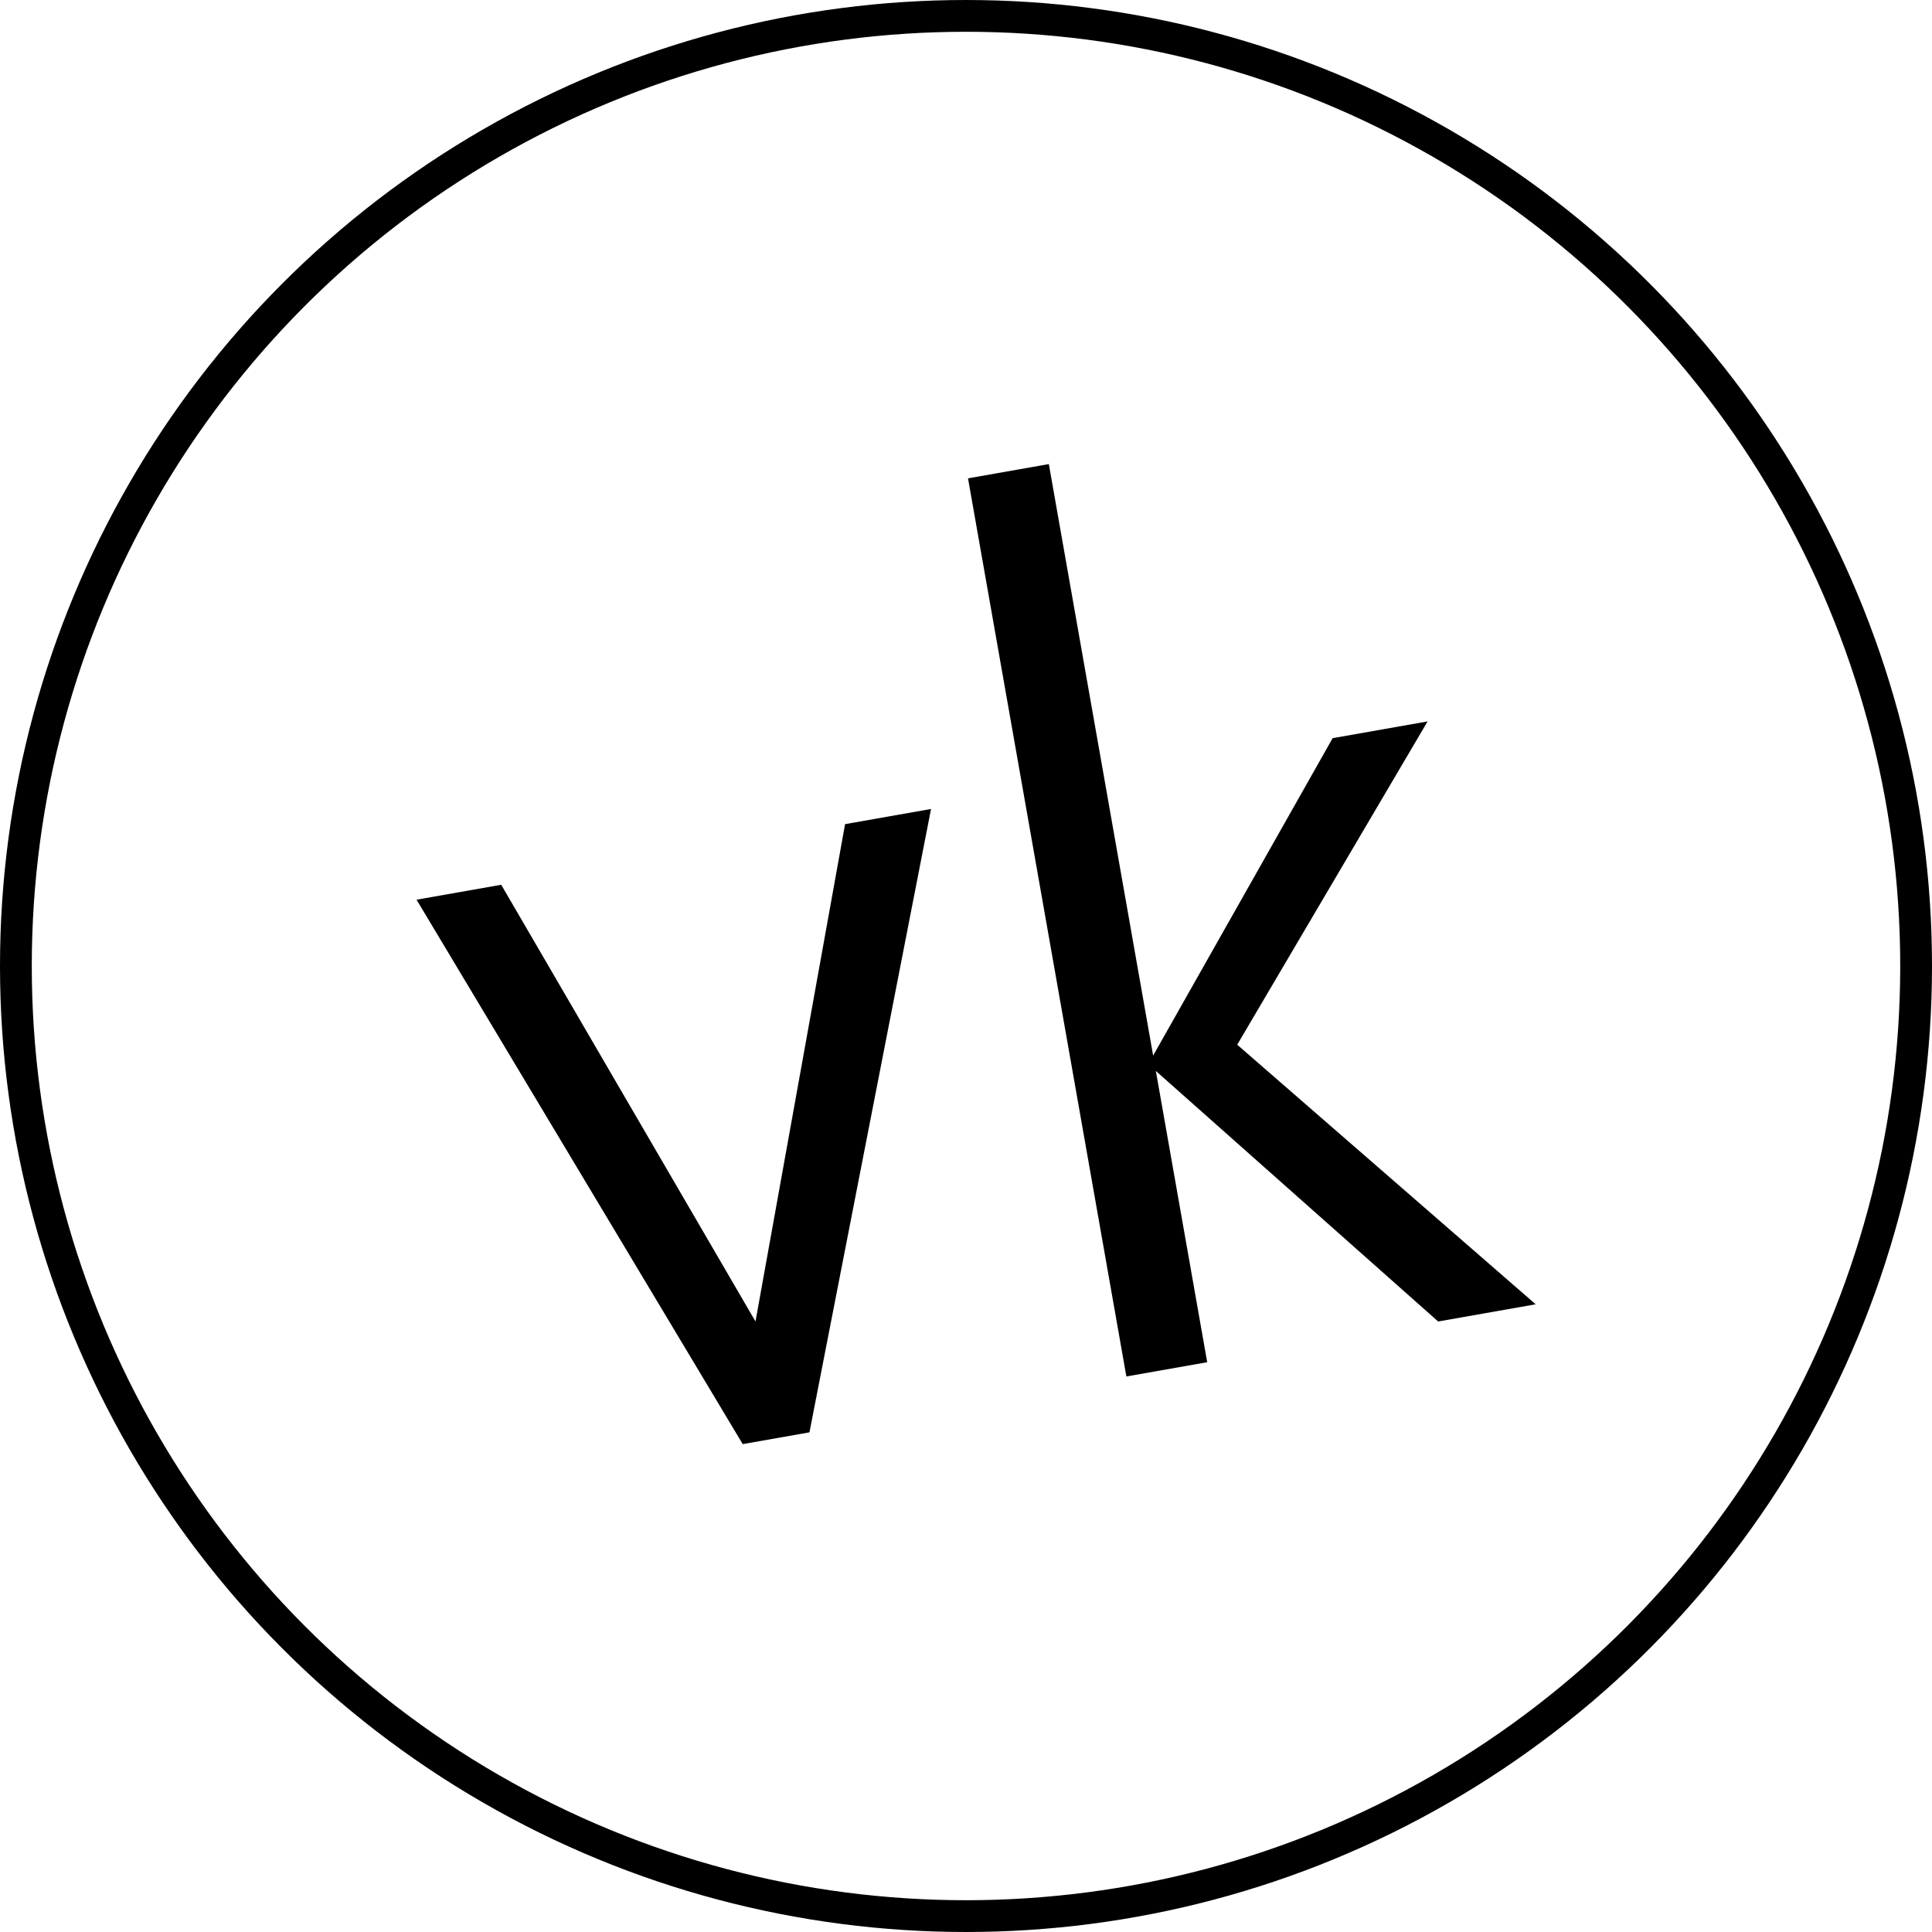
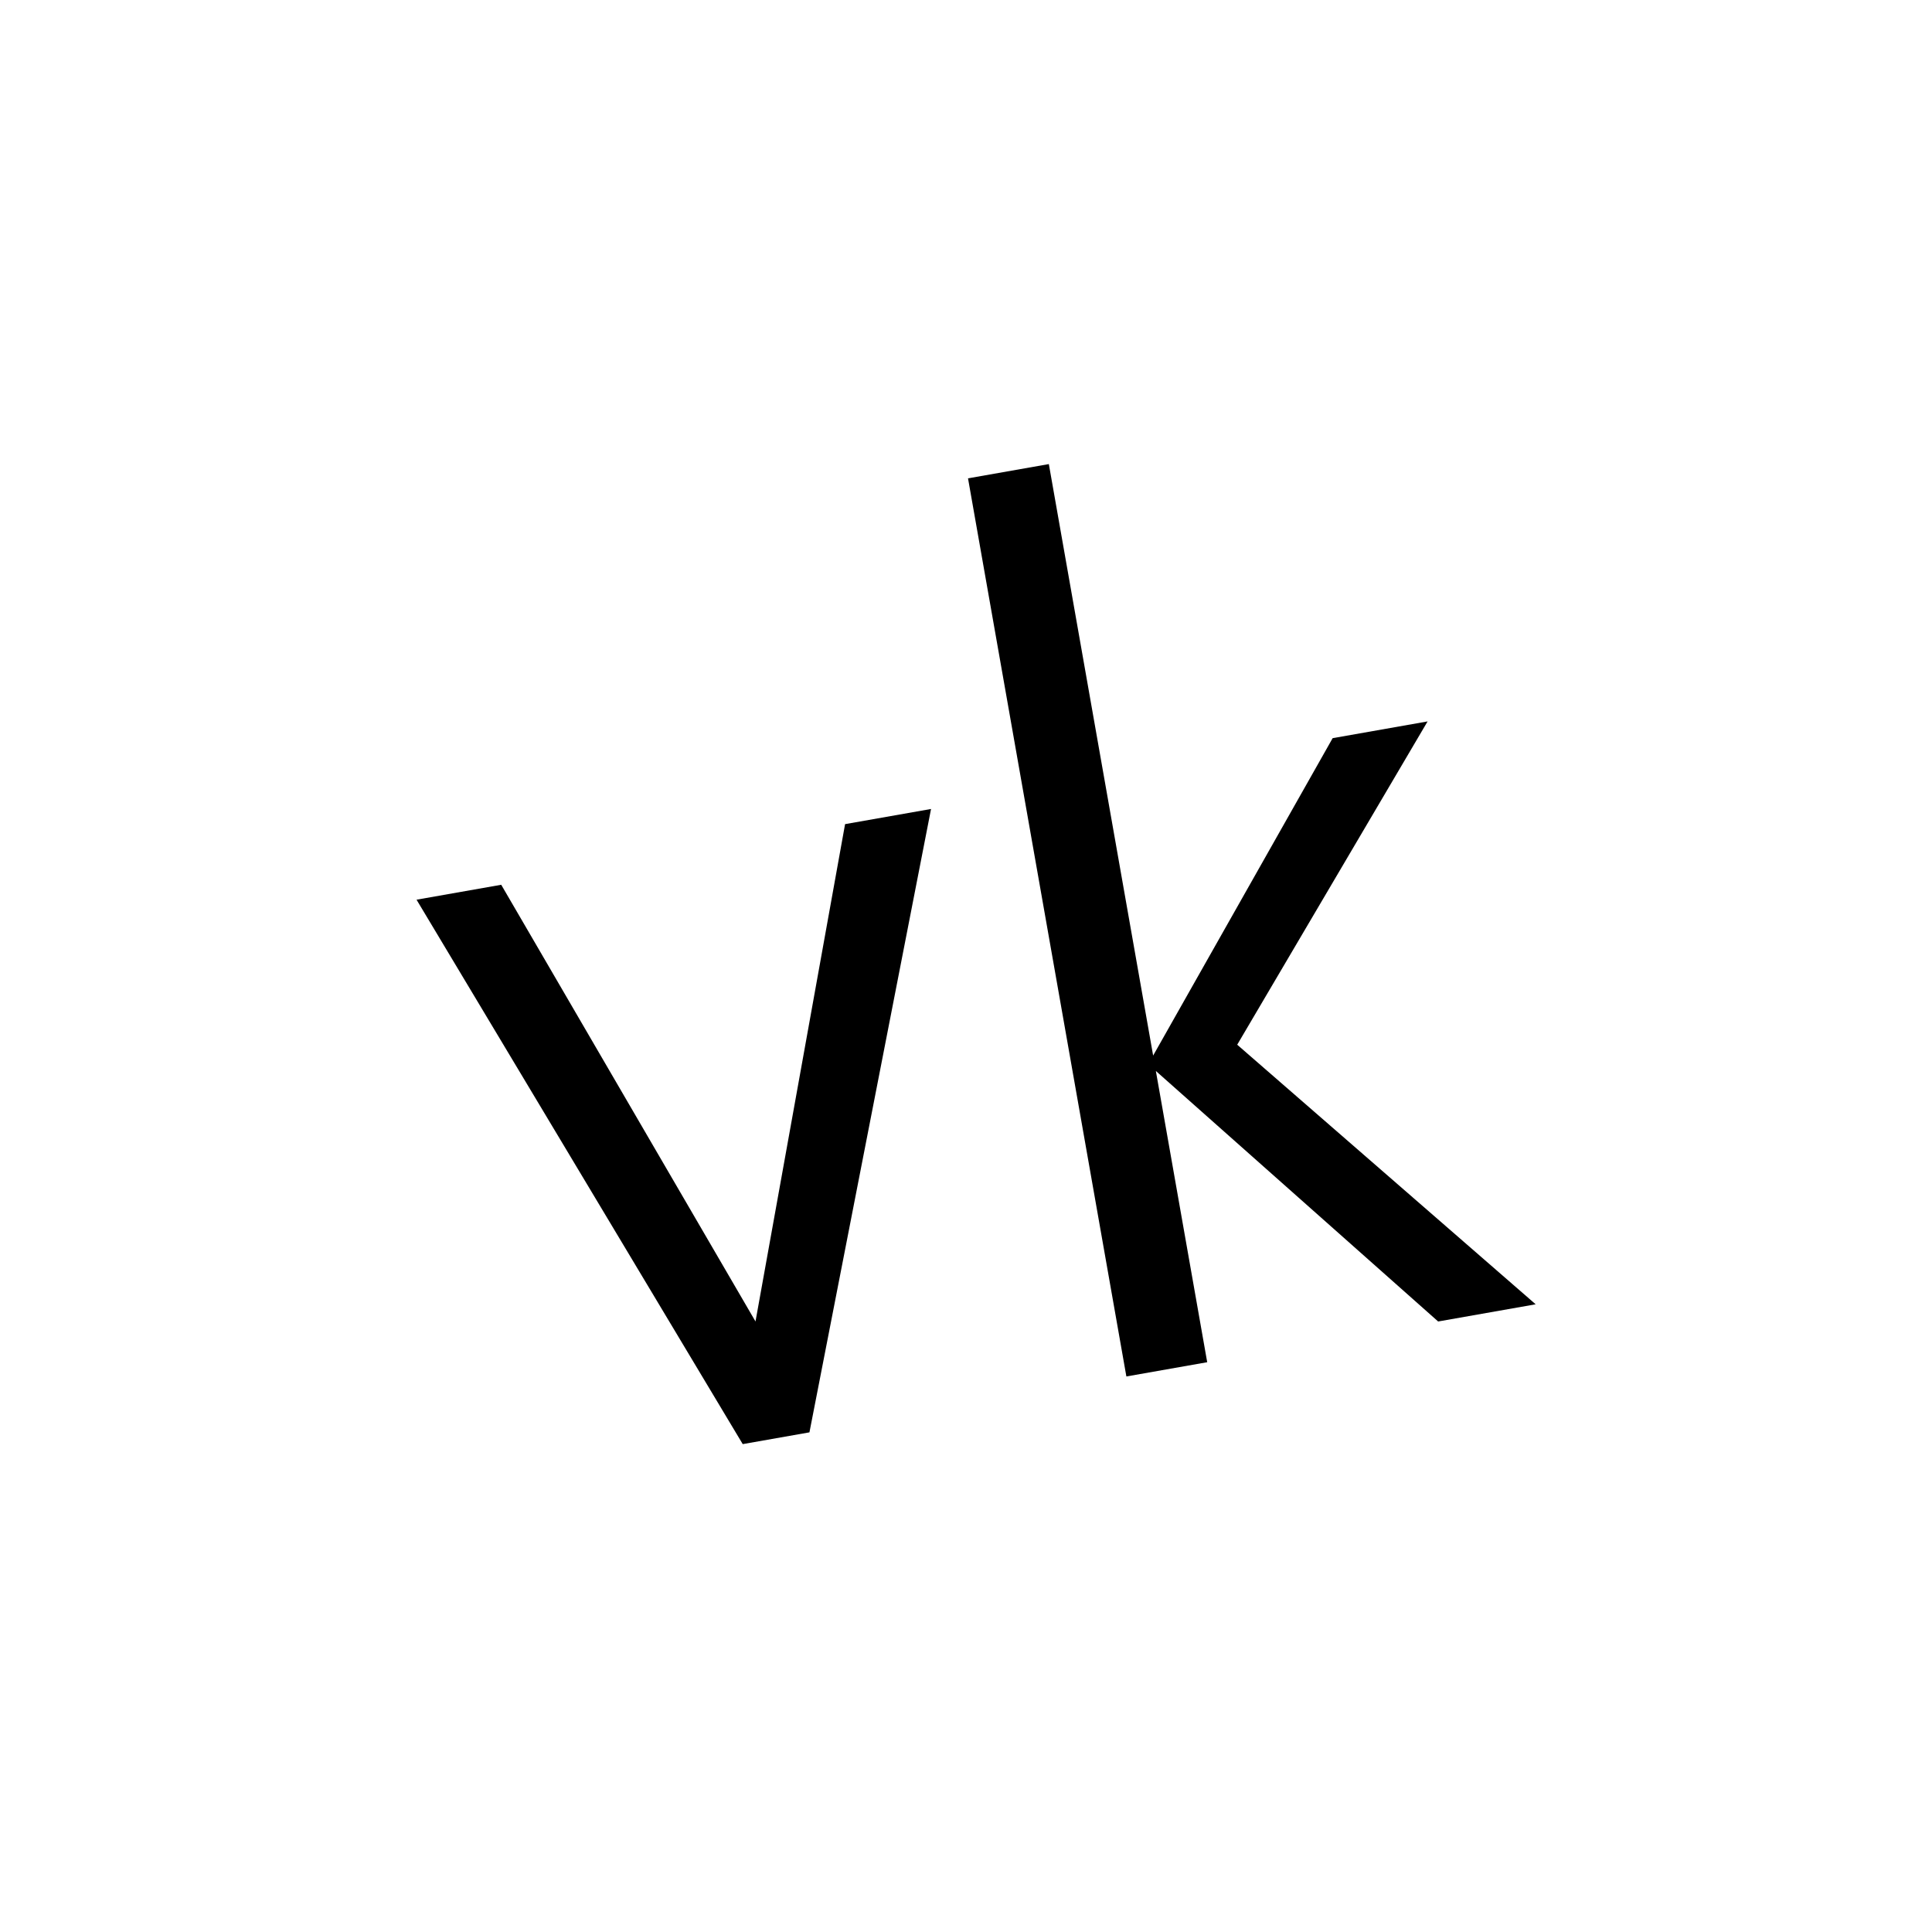
<svg xmlns="http://www.w3.org/2000/svg" width="304" height="304" viewBox="0 0 304 304" fill="none">
-   <circle cx="152" cy="152" r="149.5" stroke="black" stroke-width="5" />
  <path d="M116.868 227.231L65.543 141.567L78.867 139.218L118.878 207.934L132.973 129.677L146.499 127.292L127.366 225.38L116.868 227.231ZM241.637 205.231L226.293 207.936L181.873 168.516L189.954 214.344L177.235 216.587L152.317 75.267L165.035 73.024L181.446 166.093L209.692 116.15L224.632 113.515L194.675 164.385L241.637 205.231Z" fill="black" />
</svg>